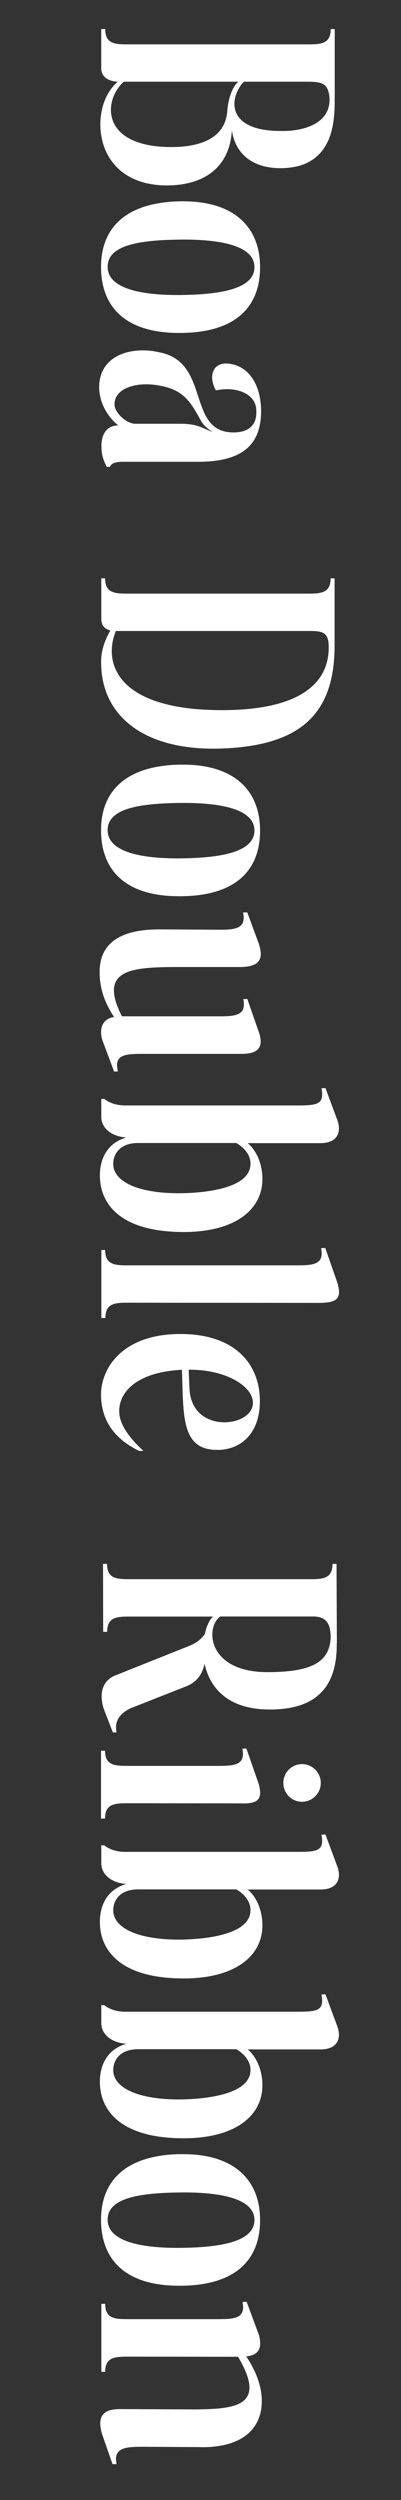
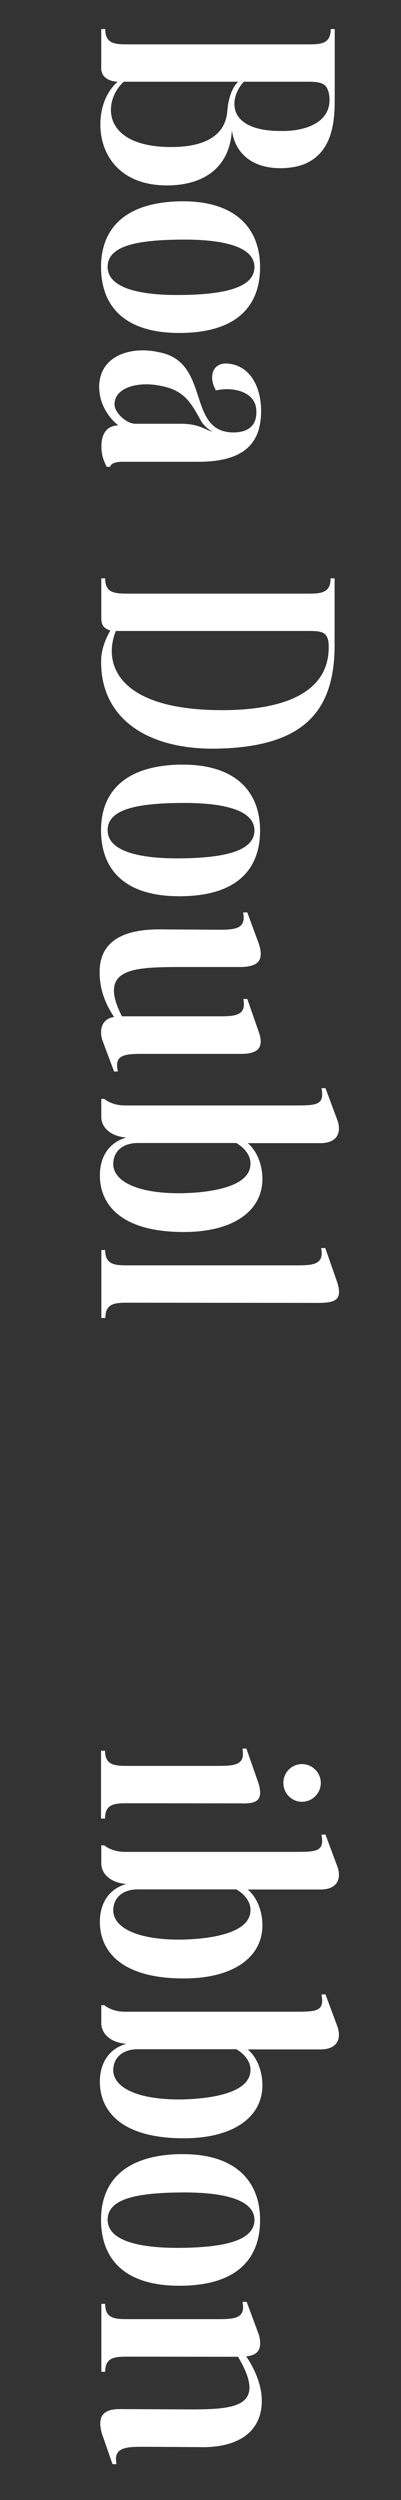
<svg xmlns="http://www.w3.org/2000/svg" id="_レイヤー_2" data-name="レイヤー 2" viewBox="0 0 60.09 374.15">
  <rect x="0" y="0" width="60.09" height="374.15" fill="#333333" stroke="none" />
  <defs>
    <style>
      .cls-1 {
        fill: none;
      }

      .cls-2 {
        fill: #fff;
      }

      .cls-3 {
        clip-path: url(#clippath);
      }
    </style>
    <clipPath id="clippath">
      <rect class="cls-1" width="60.09" height="374.15" />
    </clipPath>
  </defs>
  <g id="SP">
    <g class="cls-3">
      <g>
        <path class="cls-2" d="M50.15,14.49c.05,3.37-.24,7.55-3.58,9.58-.96.6-2.29,1.03-4.25,1.1-5.23.1-7.24-2.94-7.57-5.71-.29,5.28-3.8,8.21-9.55,8.29-7.5.07-10.36-4.92-10.15-9.6.12-2.46,1.03-4.54,2.58-5.92-1.19-.05-2.44-.6-2.46-1.96v-5.92h.6c0,2.15,1.36,2.29,3.27,2.29h27.25c1.91,0,3.27-.14,3.27-2.29h.6v10.15ZM18.55,12.22c-3.06,2.77-3.46,9.36,6.21,9.77,4.97.19,8.91-1.15,9.29-5.25.17-2.39.93-3.87,1.65-4.51h-17.15ZM48.71,12.8c-.45-.43-1.22-.57-2.46-.57h-9.72c-.96,1.05-1.5,2.39-1.39,3.65.17,2.08,2.25,3.72,6.81,3.72,3.18.1,7.35-.91,7.43-4.56.02-.98-.24-1.84-.67-2.25Z" />
        <path class="cls-2" d="M27.03,30.13c8.12-.14,11.92,3.92,11.94,9.81.02,5.99-3.63,9.84-11.94,9.89-8.33.05-11.87-3.96-11.89-9.86,0-5.92,3.77-9.7,11.89-9.84ZM27.15,44.15c6.11-.07,10.98-.98,10.98-4.18s-5.11-4.2-11.25-4.11c-6.11.07-10.75.86-10.75,4.06-.02,3.22,4.87,4.3,11.01,4.23Z" />
        <path class="cls-2" d="M32.36,58.43c-1.27-2.24-.38-4.46,2.22-3.96,3.13.53,4.63,3.77,4.54,7.33-.1,4.85-2.91,7.28-9.31,7.31h-11.22c-1.03-.02-1.93.14-2.1.76h-.5c-.43-.88-.81-1.72-.79-3.15.02-1.82.81-3.01,2.53-3.06-.81-.6-2.94-2.72-2.87-5.95.19-4.8,5.23-5.88,8.98-4.99,7.93,1.46,3.92,12.32,11.49,11.99,1.86-.1,3.2-1.03,3.08-3.27-.05-2.72-3.34-3.63-6.04-3.01ZM27.15,63.42c2.84,0,3.77,1.05,4.68,1.17-.6-.31-1.1-.74-1.58-1.38-1.55-2.75-2.46-4.78-6.19-5.47-3.46-.72-6.97.31-6.9,2.84.05,1.22,1.79,2.84,3.13,2.84h6.85Z" />
        <path class="cls-2" d="M32.95,112.03c-11.27.33-18.01-4.85-17.79-13.3.05-1.89.93-3.61,1.38-4.37-.98-.29-1.36-.81-1.36-1.86v-5.95h.57c0,2.15,1.36,2.29,3.27,2.29h27.25c1.91,0,3.27-.14,3.27-2.29h.6v10.03c0,10.34-5.16,15.09-17.19,15.45ZM49.24,96.27c-.17-1.77-1.19-1.84-2.99-1.84h-28.89c-1.98,4.85.24,11.85,15.9,11.85,10.7,0,16.36-3.42,15.98-10.01Z" />
        <path class="cls-2" d="M27.03,114.44c8.12-.14,11.92,3.92,11.94,9.81.02,5.99-3.63,9.84-11.94,9.88-8.33.05-11.87-3.96-11.89-9.86,0-5.92,3.77-9.7,11.89-9.84ZM27.15,128.46c6.11-.07,10.98-.98,10.98-4.18s-5.11-4.2-11.25-4.11c-6.11.07-10.75.86-10.75,4.06-.02,3.22,4.87,4.3,11.01,4.23Z" />
        <path class="cls-2" d="M38.83,141.38c.74,2.41-.21,3.29-2.72,3.34h-9.29c-7.07.02-12.18.26-8.55,7.38h14.42c2.6.02,4.27-.12,3.77-2.58l.6-.02,1.81,5.21c.69,2.34-.53,3.01-2.75,3.01h-14.61c-3.03-.02-4.42.21-3.84,2.63l-.57.02-1.79-4.78c-.55-2.03.36-3.2,1.79-3.39-.96-1.43-2.2-3.7-2.17-6.81.02-3.44,2.08-6.33,9.03-6.3l8.67.05c2.6.02,4.3-.12,3.8-2.58l.62-.02,1.79,4.85Z" />
        <path class="cls-2" d="M50.58,167.71c.62,1.86-.12,3.34-2.48,3.37h-10.98c1.34,1.12,2.24,3.2,2.2,5.52-.1,4.66-4.39,7.78-11.77,7.78-9.86,0-12.63-4.49-12.58-8.55,0-1.74.64-4.63,3.96-5.59-2.65-.21-3.75-1.74-3.75-3.06v-2.72h.45c.6.5,1.7.98,3.1.98h25.69c3.1,0,4.23-.12,3.75-2.58l.6-.02,1.81,4.87ZM37.54,174.02c-.05-.98-.69-2.12-2.13-2.96h-14.76c-2.32,0-3.63,1.29-3.68,3.06-.07,2.53,3.32,4.49,10.03,4.46,4.06-.05,10.72-.81,10.53-4.56Z" />
        <path class="cls-2" d="M50.58,192.05c.67,2.34-.17,2.87-2.51,2.94l-29.01-.03c-1.91,0-3.27.14-3.27,2.29h-.6v-10.17h.57c0,2.15,1.38,2.29,3.29,2.29h25.53c2.48,0,4.01-.19,3.54-2.58l.62-.02,1.84,5.28Z" />
-         <path class="cls-2" d="M32.71,216.98c-4.75.14-5.13-3.75-5.33-8.21l-.12-3.77c-6.81.33-9.62,3.41-9.38,6.54.14,1.84,1.7,3.87,3.61,5.59l-.62.02c-4.25-2.05-5.71-5.13-5.73-8.38-.02-3.89,3.03-8.93,11.41-9.12,8.86-.19,12.47,4.71,12.39,10.2-.05,4.56-2.72,7.07-6.23,7.14ZM28.27,204.99l.12,2.77c.26,6.85,9.22,5.9,9.5,2.39.26-2.51-3.89-5.23-9.62-5.16Z" />
-         <path class="cls-2" d="M50.46,245.96c.07,6.21-2.79,9.88-9.98,9.88-6.47.03-9.08-3.39-9.82-6.85-.38,1.65-1.17,2.75-2.77,3.39l-8.31,3.27c-1.91.91-2.41,2.17-2.12,3.63l-.55-.02-1.38-3.56c-.88-2.91.33-4.35,1.65-4.92l11.3-4.51c1.1-.48,1.74-1.03,2.22-1.74.26-1.24.74-2.22,1.24-2.6h-12.61c-1.91,0-3.27.14-3.27,2.29h-.6l-.02-10.17h.6c0,2.15,1.36,2.29,3.27,2.29h27.22c1.91,0,3.3-.14,3.3-2.29h.6l.05,11.92ZM46.95,241.92h-13.95c-2.27,1.62-1.96,8.33,7.09,8.33,6.88,0,9.34-1.65,9.46-5.25-.02-2.03-.69-3.08-2.6-3.08Z" />
        <path class="cls-2" d="M36.25,269.89l-17.24-.02c-1.91,0-3.27.14-3.27,2.29h-.6v-10.15h.6c0,2.12,1.36,2.27,3.27,2.27h13.75c2.51,0,4.04-.19,3.56-2.58l.6-.02,1.84,5.28c.72,2.55-.38,2.96-2.51,2.94ZM45.25,269.65c-1.55,0-2.79-1.27-2.79-2.82s1.24-2.82,2.79-2.82,2.82,1.27,2.82,2.82-1.27,2.82-2.82,2.82Z" />
        <path class="cls-2" d="M50.58,279.41c.62,1.86-.12,3.34-2.48,3.37h-10.98c1.34,1.12,2.24,3.2,2.2,5.52-.1,4.66-4.39,7.79-11.77,7.79-9.86,0-12.63-4.49-12.58-8.55,0-1.74.64-4.63,3.96-5.59-2.65-.21-3.75-1.74-3.75-3.06v-2.72h.45c.6.5,1.7.98,3.1.98h25.69c3.1,0,4.23-.12,3.75-2.58l.6-.02,1.81,4.87ZM37.54,285.72c-.05-.98-.69-2.13-2.13-2.96h-14.76c-2.32,0-3.63,1.29-3.68,3.06-.07,2.53,3.32,4.49,10.03,4.46,4.06-.05,10.72-.81,10.53-4.56Z" />
        <path class="cls-2" d="M50.58,303.34c.62,1.86-.12,3.34-2.48,3.37h-10.98c1.34,1.12,2.24,3.2,2.2,5.52-.1,4.66-4.39,7.78-11.77,7.78-9.86,0-12.63-4.49-12.58-8.55,0-1.74.64-4.63,3.96-5.59-2.65-.21-3.75-1.74-3.75-3.06v-2.72h.45c.6.5,1.7.98,3.1.98h25.69c3.1,0,4.23-.12,3.75-2.58l.6-.02,1.81,4.87ZM37.54,309.64c-.05-.98-.69-2.12-2.13-2.96h-14.76c-2.32,0-3.63,1.29-3.68,3.06-.07,2.53,3.32,4.49,10.03,4.46,4.06-.05,10.72-.81,10.53-4.56Z" />
        <path class="cls-2" d="M27.03,322.39c8.12-.14,11.92,3.92,11.94,9.81.02,5.99-3.63,9.84-11.94,9.88-8.33.05-11.87-3.96-11.89-9.86,0-5.92,3.77-9.7,11.89-9.84ZM27.15,336.41c6.11-.07,10.98-.98,10.98-4.18s-5.11-4.2-11.25-4.11c-6.11.07-10.75.86-10.75,4.06-.02,3.22,4.87,4.3,11.01,4.23Z" />
        <path class="cls-2" d="M30.18,366.23l-8.83-.05c-2.58,0-4.39.14-3.89,2.6h-.6l-1.58-4.54c-.79-2.72.29-3.7,2.65-3.7l11.27.05c5.9-.07,10.94-.38,6.47-7.88l-16.62-.02c-1.91,0-3.29.14-3.29,2.27h-.57v-10.17h.57c0,2.15,1.36,2.29,3.27,2.29h13.78c2.48,0,4.01-.19,3.53-2.58l.62-.02,1.84,4.97c.5,1.86.05,3.03-1.91,3.2,1.07,1.55,2.36,4.11,2.34,6.71-.02,4.3-3.15,6.93-9.05,6.88Z" />
      </g>
    </g>
  </g>
</svg>